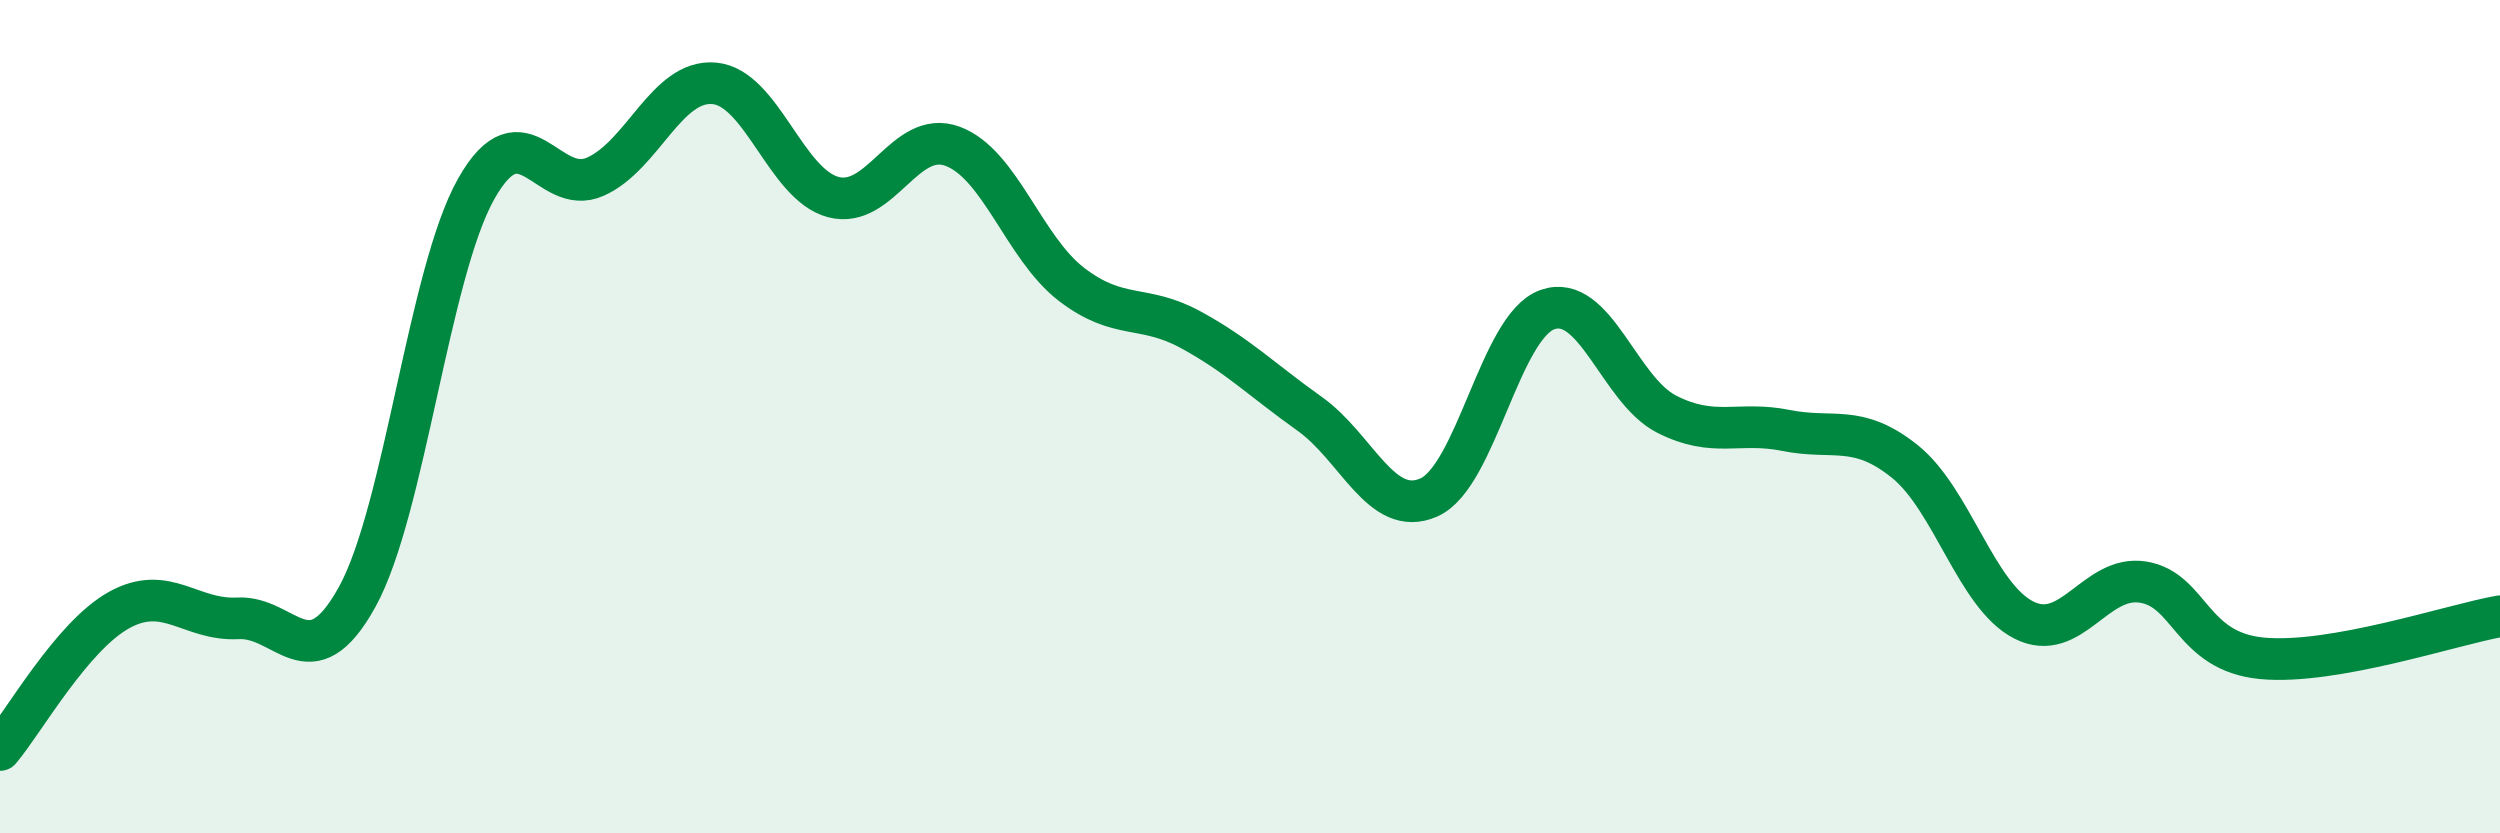
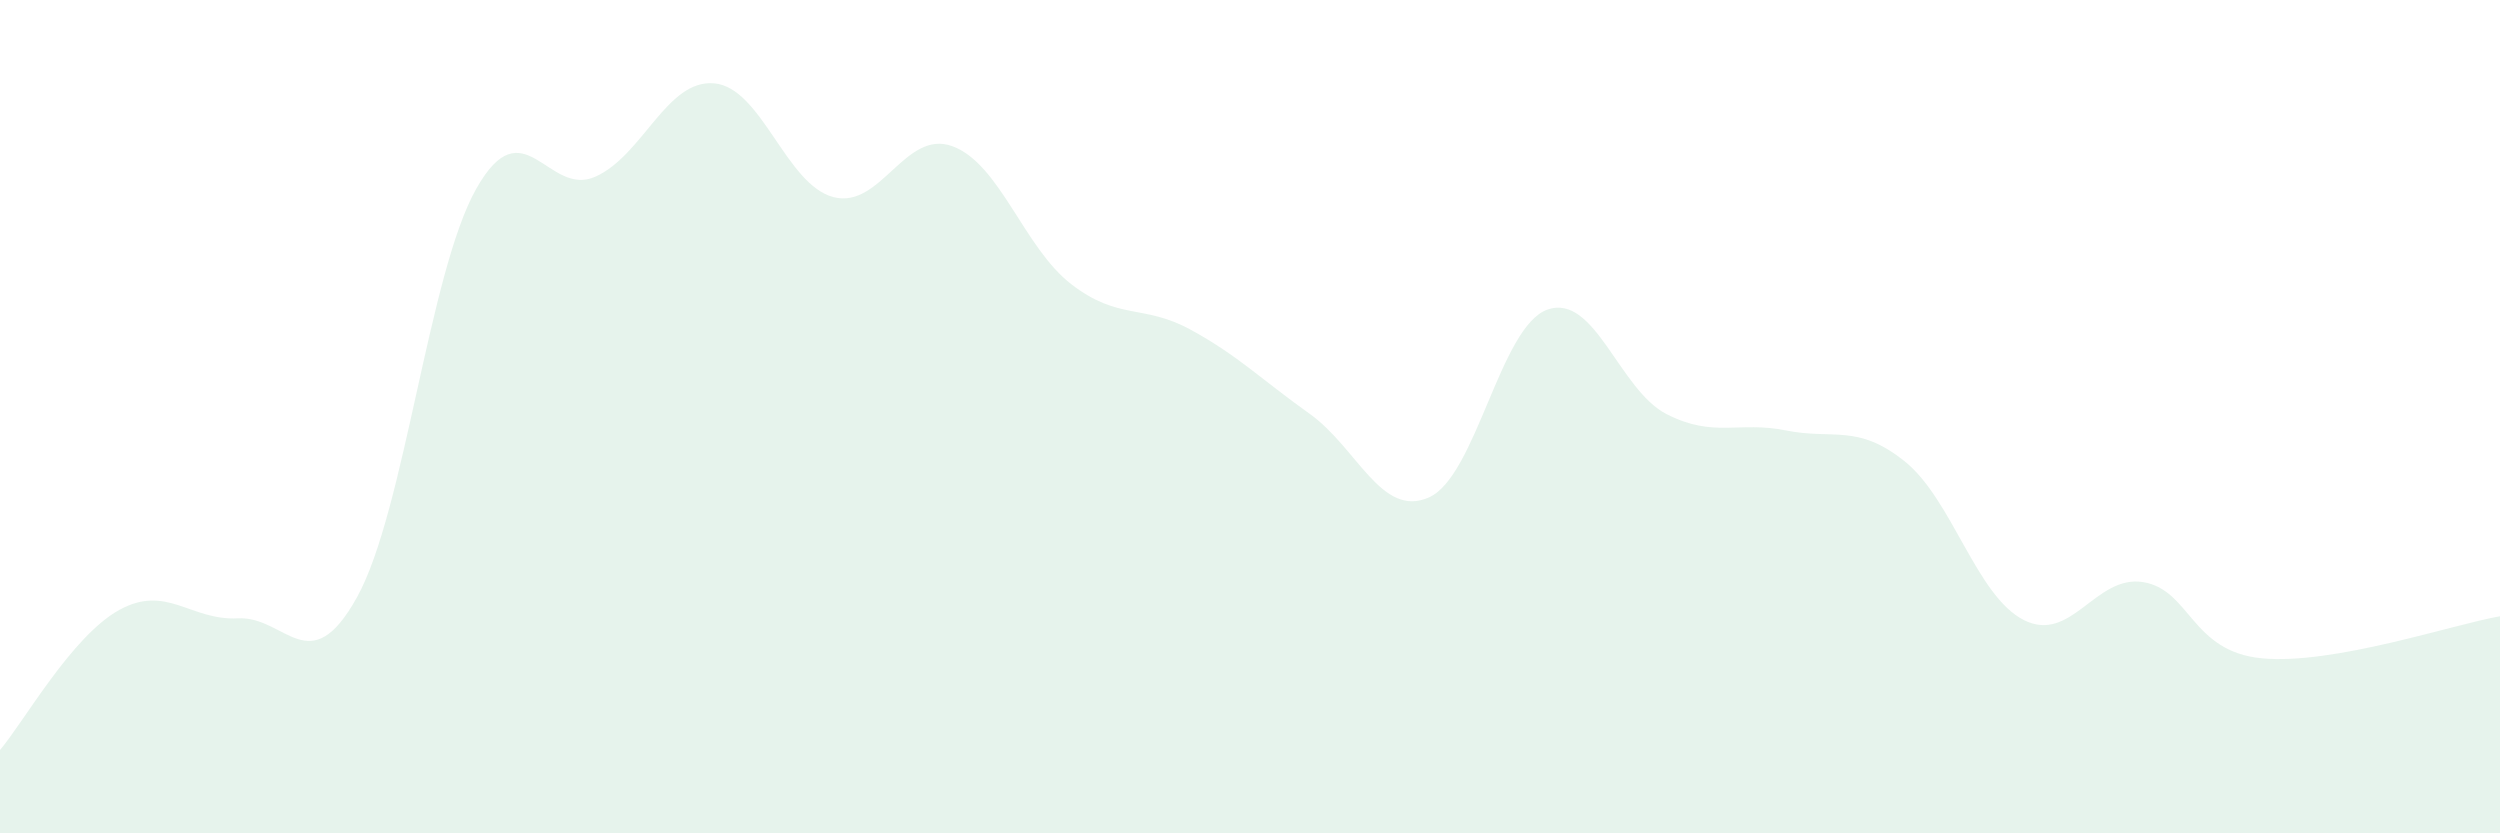
<svg xmlns="http://www.w3.org/2000/svg" width="60" height="20" viewBox="0 0 60 20">
  <path d="M 0,18 C 0.57,17.33 1.72,15.27 2.86,14.64 C 4,14.01 4.57,14.9 5.71,14.84 C 6.85,14.78 7.43,16.39 8.57,14.33 C 9.71,12.27 10.29,6.55 11.43,4.53 C 12.57,2.51 13.15,4.75 14.29,4.24 C 15.43,3.73 16,1.9 17.14,2 C 18.28,2.1 18.86,4.43 20,4.73 C 21.14,5.03 21.72,3.09 22.86,3.51 C 24,3.93 24.57,5.94 25.71,6.82 C 26.85,7.7 27.43,7.29 28.57,7.91 C 29.71,8.53 30.29,9.12 31.43,9.93 C 32.57,10.74 33.15,12.44 34.29,11.94 C 35.43,11.44 36,7.83 37.14,7.43 C 38.28,7.03 38.86,9.36 40,9.94 C 41.14,10.52 41.72,10.1 42.86,10.33 C 44,10.56 44.57,10.16 45.71,11.07 C 46.85,11.98 47.43,14.3 48.57,14.88 C 49.71,15.46 50.29,13.79 51.43,13.97 C 52.57,14.15 52.58,15.64 54.29,15.8 C 56,15.96 58.86,14.99 60,14.79L60 20L0 20Z" fill="#008740" opacity="0.1" stroke-linecap="round" stroke-linejoin="round" />
-   <path d="M 0,18 C 0.57,17.33 1.72,15.27 2.86,14.64 C 4,14.01 4.57,14.9 5.71,14.84 C 6.85,14.78 7.43,16.39 8.57,14.33 C 9.71,12.27 10.29,6.55 11.43,4.53 C 12.57,2.51 13.15,4.75 14.29,4.24 C 15.43,3.73 16,1.9 17.14,2 C 18.28,2.1 18.86,4.43 20,4.73 C 21.14,5.03 21.72,3.09 22.86,3.51 C 24,3.93 24.57,5.94 25.71,6.82 C 26.85,7.7 27.43,7.29 28.57,7.91 C 29.71,8.53 30.29,9.12 31.43,9.93 C 32.57,10.74 33.15,12.44 34.29,11.94 C 35.43,11.44 36,7.83 37.14,7.43 C 38.28,7.03 38.86,9.36 40,9.94 C 41.14,10.52 41.72,10.1 42.86,10.33 C 44,10.56 44.57,10.16 45.71,11.07 C 46.85,11.98 47.43,14.3 48.57,14.88 C 49.71,15.46 50.29,13.79 51.43,13.97 C 52.57,14.15 52.58,15.64 54.29,15.8 C 56,15.96 58.86,14.99 60,14.79" stroke="#008740" stroke-width="1" fill="none" stroke-linecap="round" stroke-linejoin="round" />
</svg>